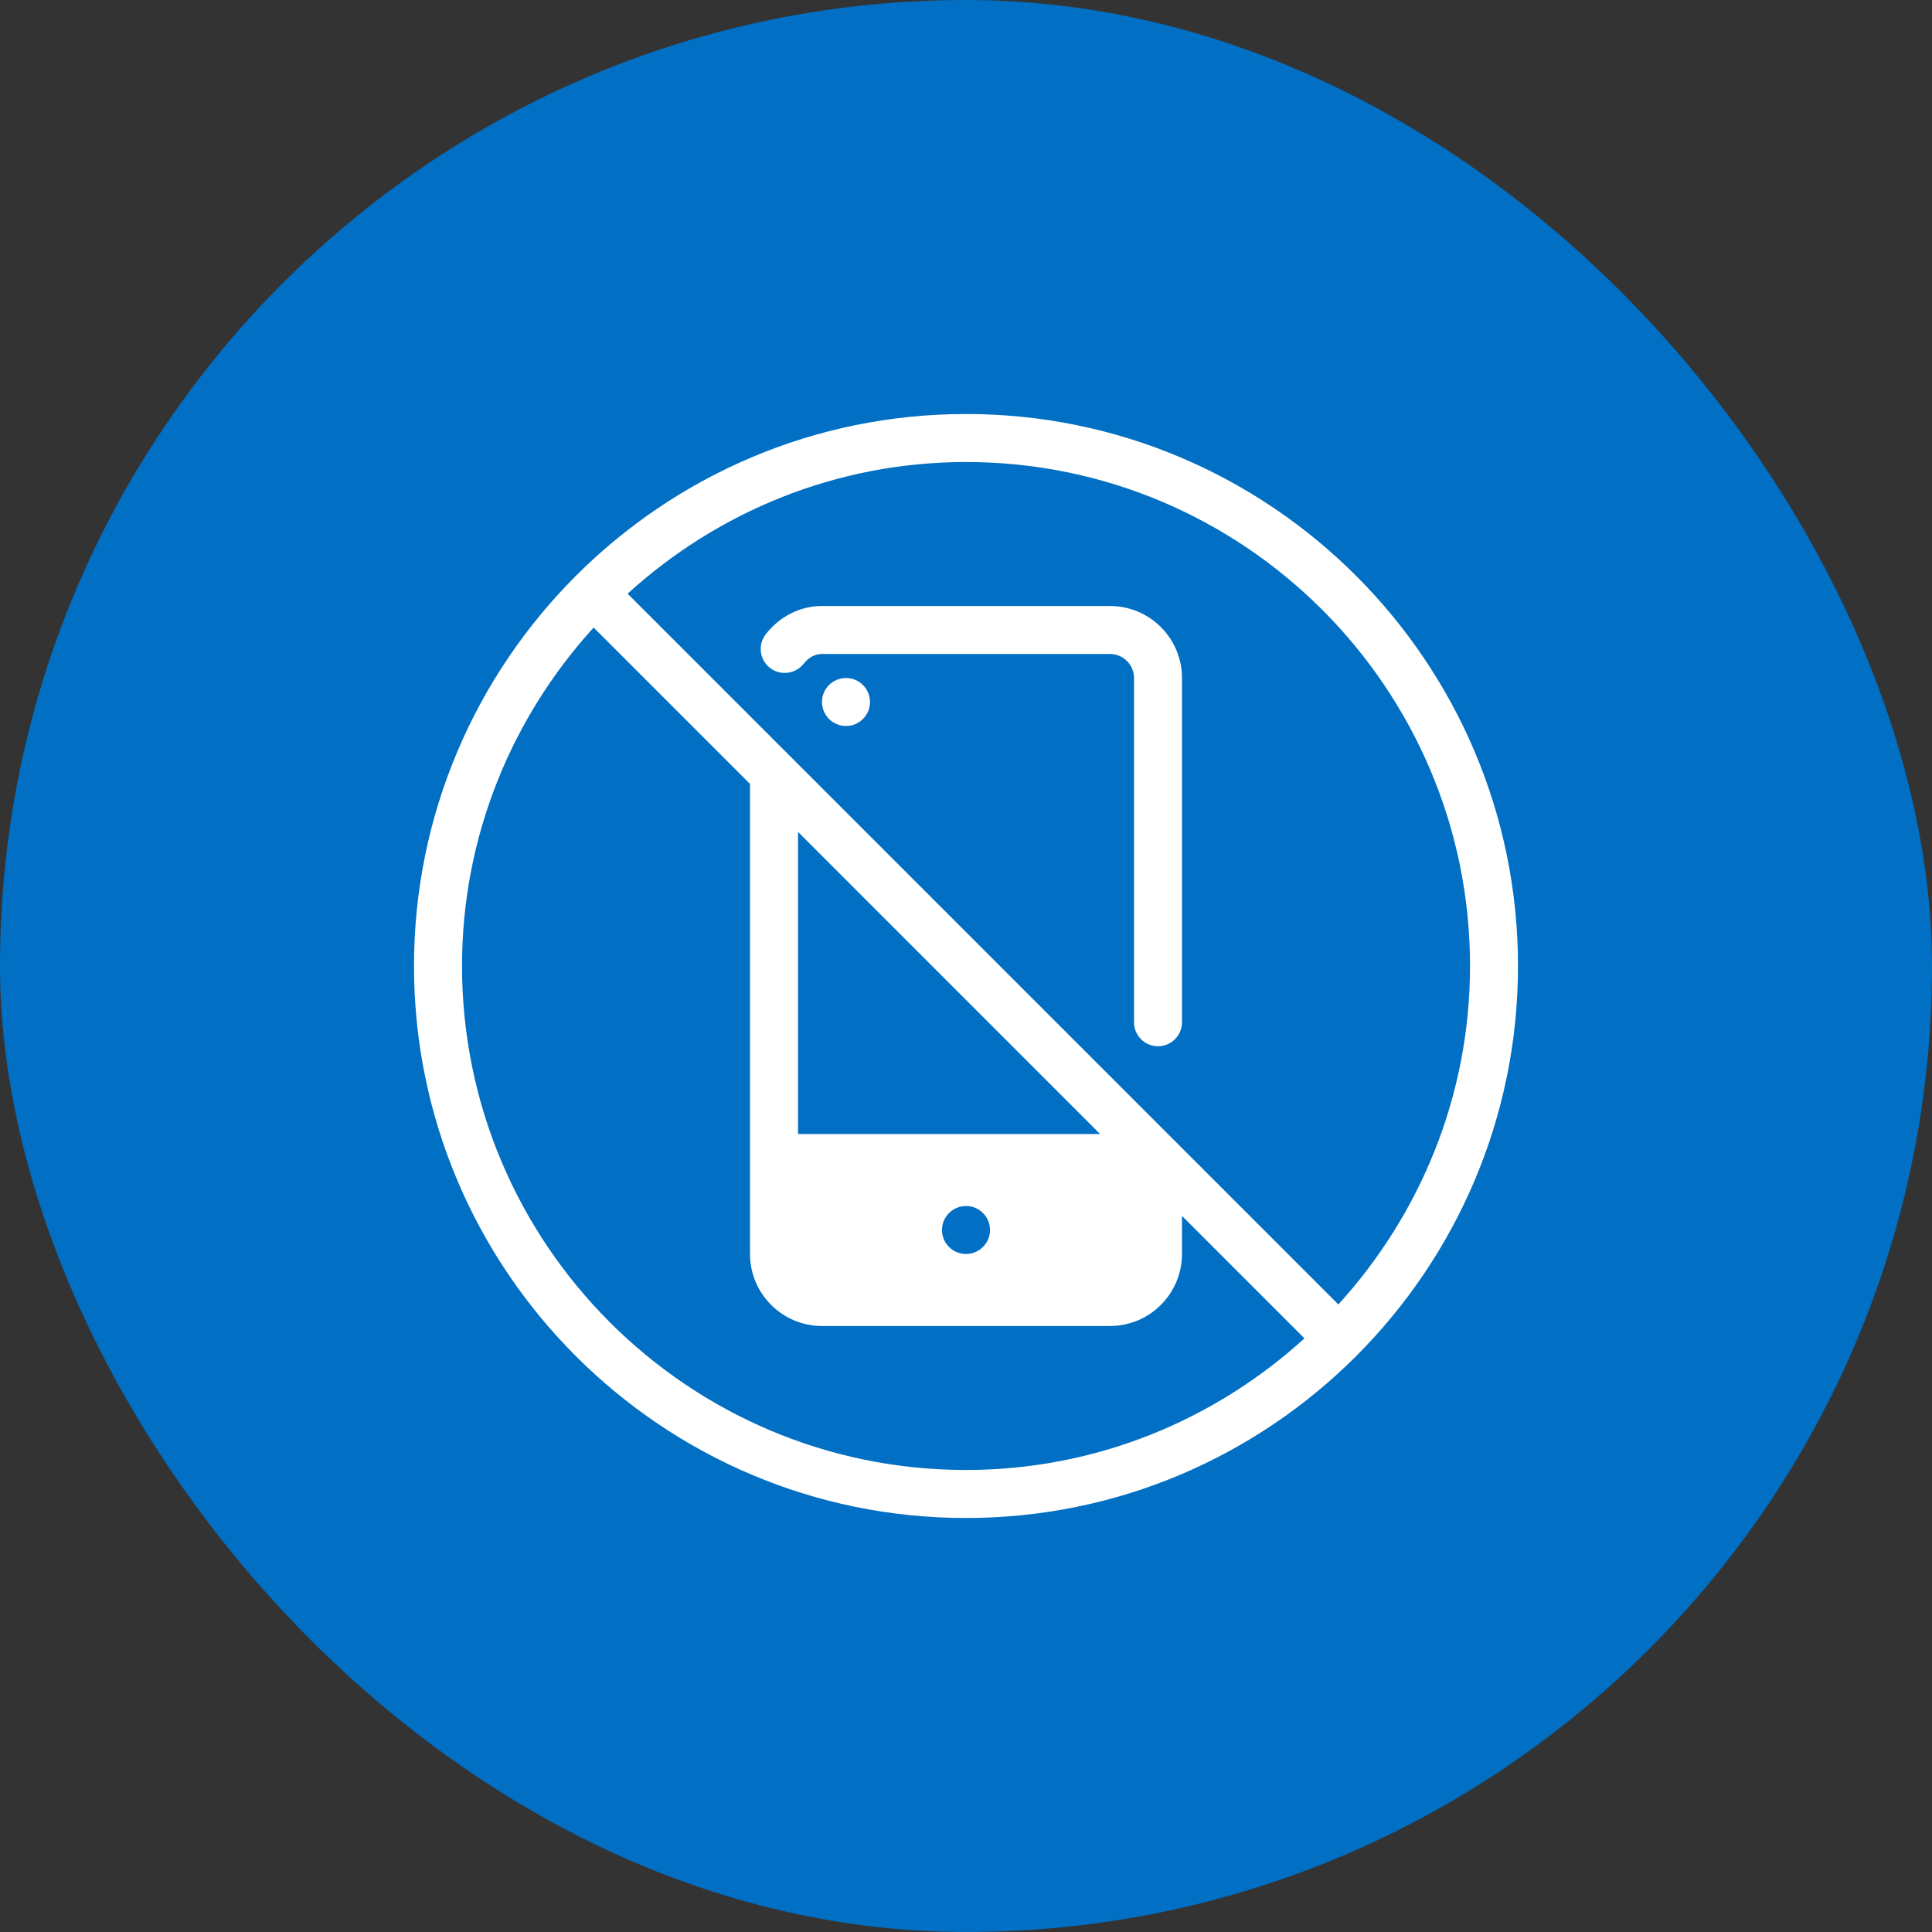
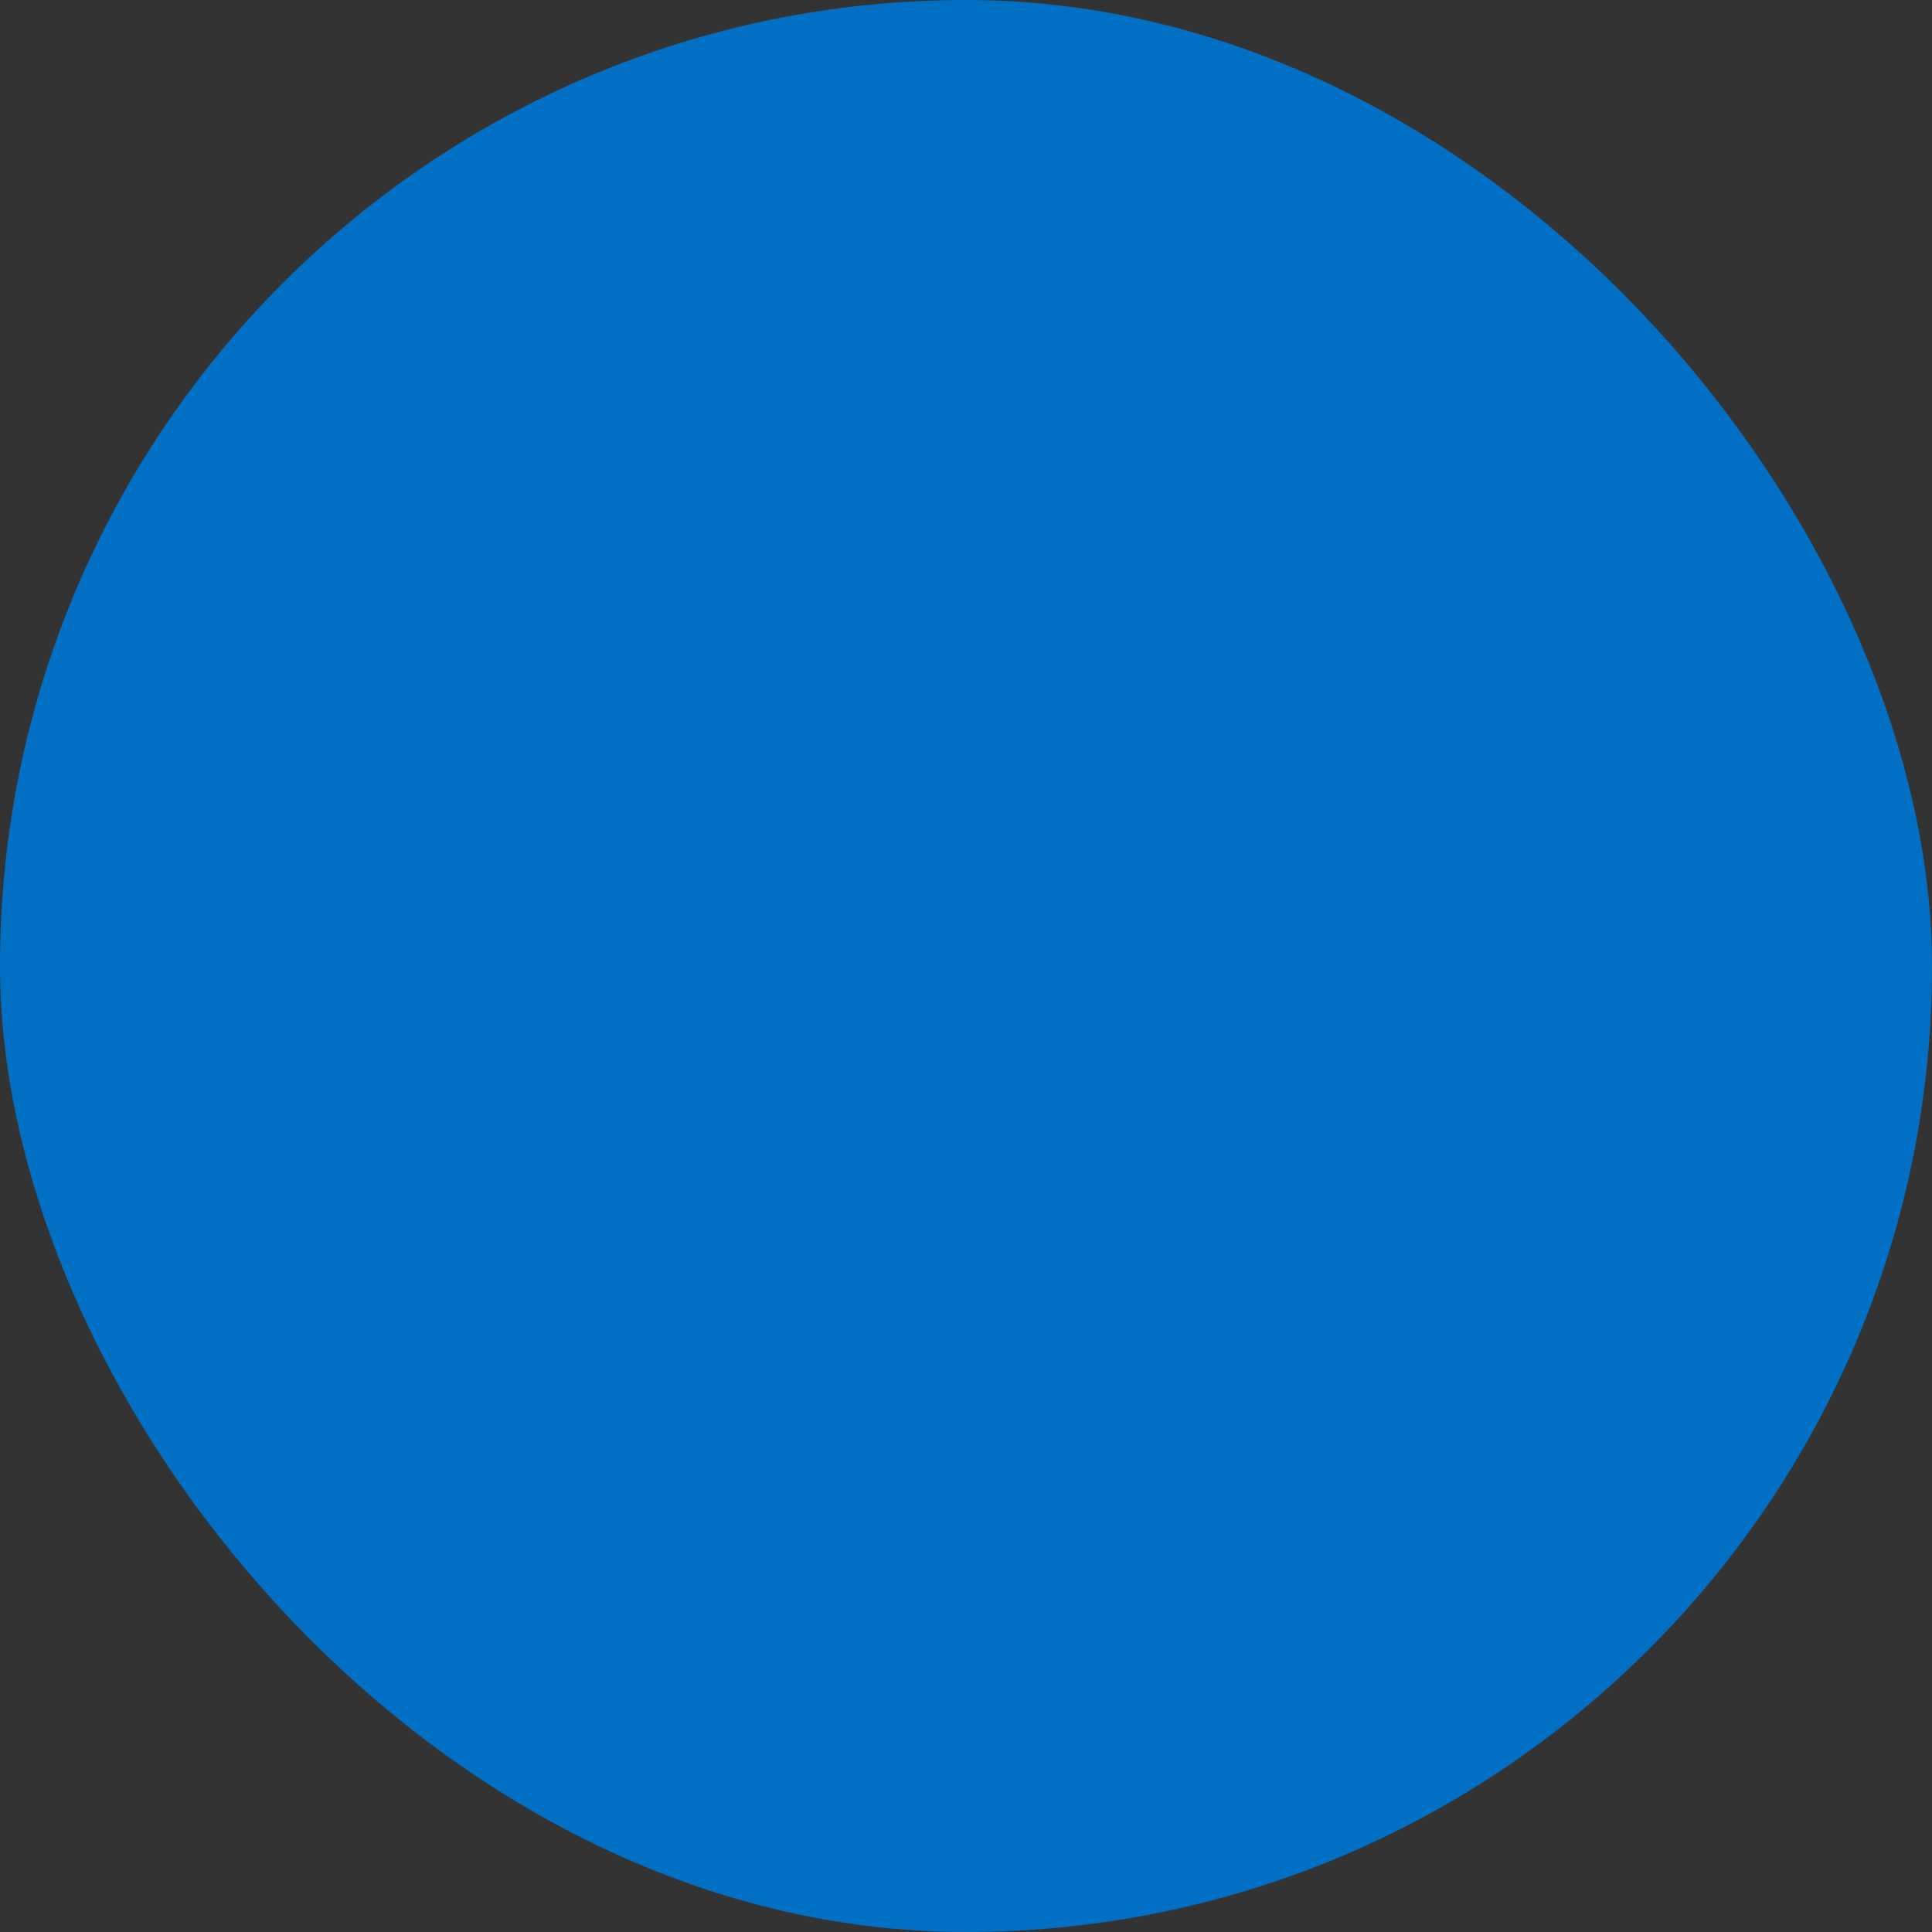
<svg xmlns="http://www.w3.org/2000/svg" width="35" height="35" viewBox="0 0 35 35" fill="none">
  <rect x="0" y="0" width="35" height="35" fill="#333333" stroke="none" />
  <rect width="35" height="35" rx="17.5" fill="#006FC4" />
  <g clip-path="url(#clip0_378_284)">
    <path d="M20.109 10.978H14.891C14.498 10.978 14.127 11.164 13.873 11.489C13.726 11.679 13.759 11.952 13.949 12.1C14.137 12.246 14.411 12.213 14.559 12.024C14.611 11.958 14.722 11.848 14.891 11.848H20.109C20.349 11.848 20.544 12.043 20.544 12.283V18.519C20.544 18.759 20.738 18.954 20.978 18.954C21.218 18.954 21.413 18.759 21.413 18.519V12.283C21.413 11.563 20.828 10.978 20.109 10.978Z" fill="white" />
    <path d="M15.326 12.283C15.086 12.283 14.891 12.477 14.891 12.717C14.891 12.957 15.086 13.152 15.326 13.152C15.566 13.152 15.761 12.957 15.761 12.717C15.761 12.477 15.566 12.283 15.326 12.283Z" fill="white" />
-     <path d="M17.5 7.5C11.986 7.5 7.5 11.986 7.5 17.5C7.5 23.014 11.986 27.5 17.5 27.5C23.014 27.5 27.5 23.014 27.5 17.5C27.5 11.986 23.014 7.5 17.5 7.5ZM17.5 26.63C12.465 26.63 8.37 22.535 8.37 17.5C8.37 15.139 9.278 12.991 10.754 11.369L13.587 14.202V22.717C13.587 23.436 14.172 24.022 14.891 24.022H20.109C20.828 24.022 21.413 23.436 21.413 22.717V22.028L23.631 24.246C22.009 25.722 19.861 26.63 17.5 26.63ZM14.457 20.544V15.071L19.929 20.544H14.457ZM17.935 22.283C17.935 22.523 17.74 22.717 17.5 22.717C17.26 22.717 17.065 22.523 17.065 22.283C17.065 22.043 17.26 21.848 17.5 21.848C17.74 21.848 17.935 22.043 17.935 22.283ZM24.246 23.631L11.37 10.755C12.992 9.279 15.14 8.37 17.501 8.37C22.536 8.37 26.631 12.466 26.631 17.501C26.63 19.861 25.722 22.009 24.246 23.631Z" fill="white" />
  </g>
  <defs>
    <clipPath id="clip0_378_284">
-       <rect width="20" height="20" fill="white" transform="translate(7.5 7.5)" />
-     </clipPath>
+       </clipPath>
  </defs>
</svg>